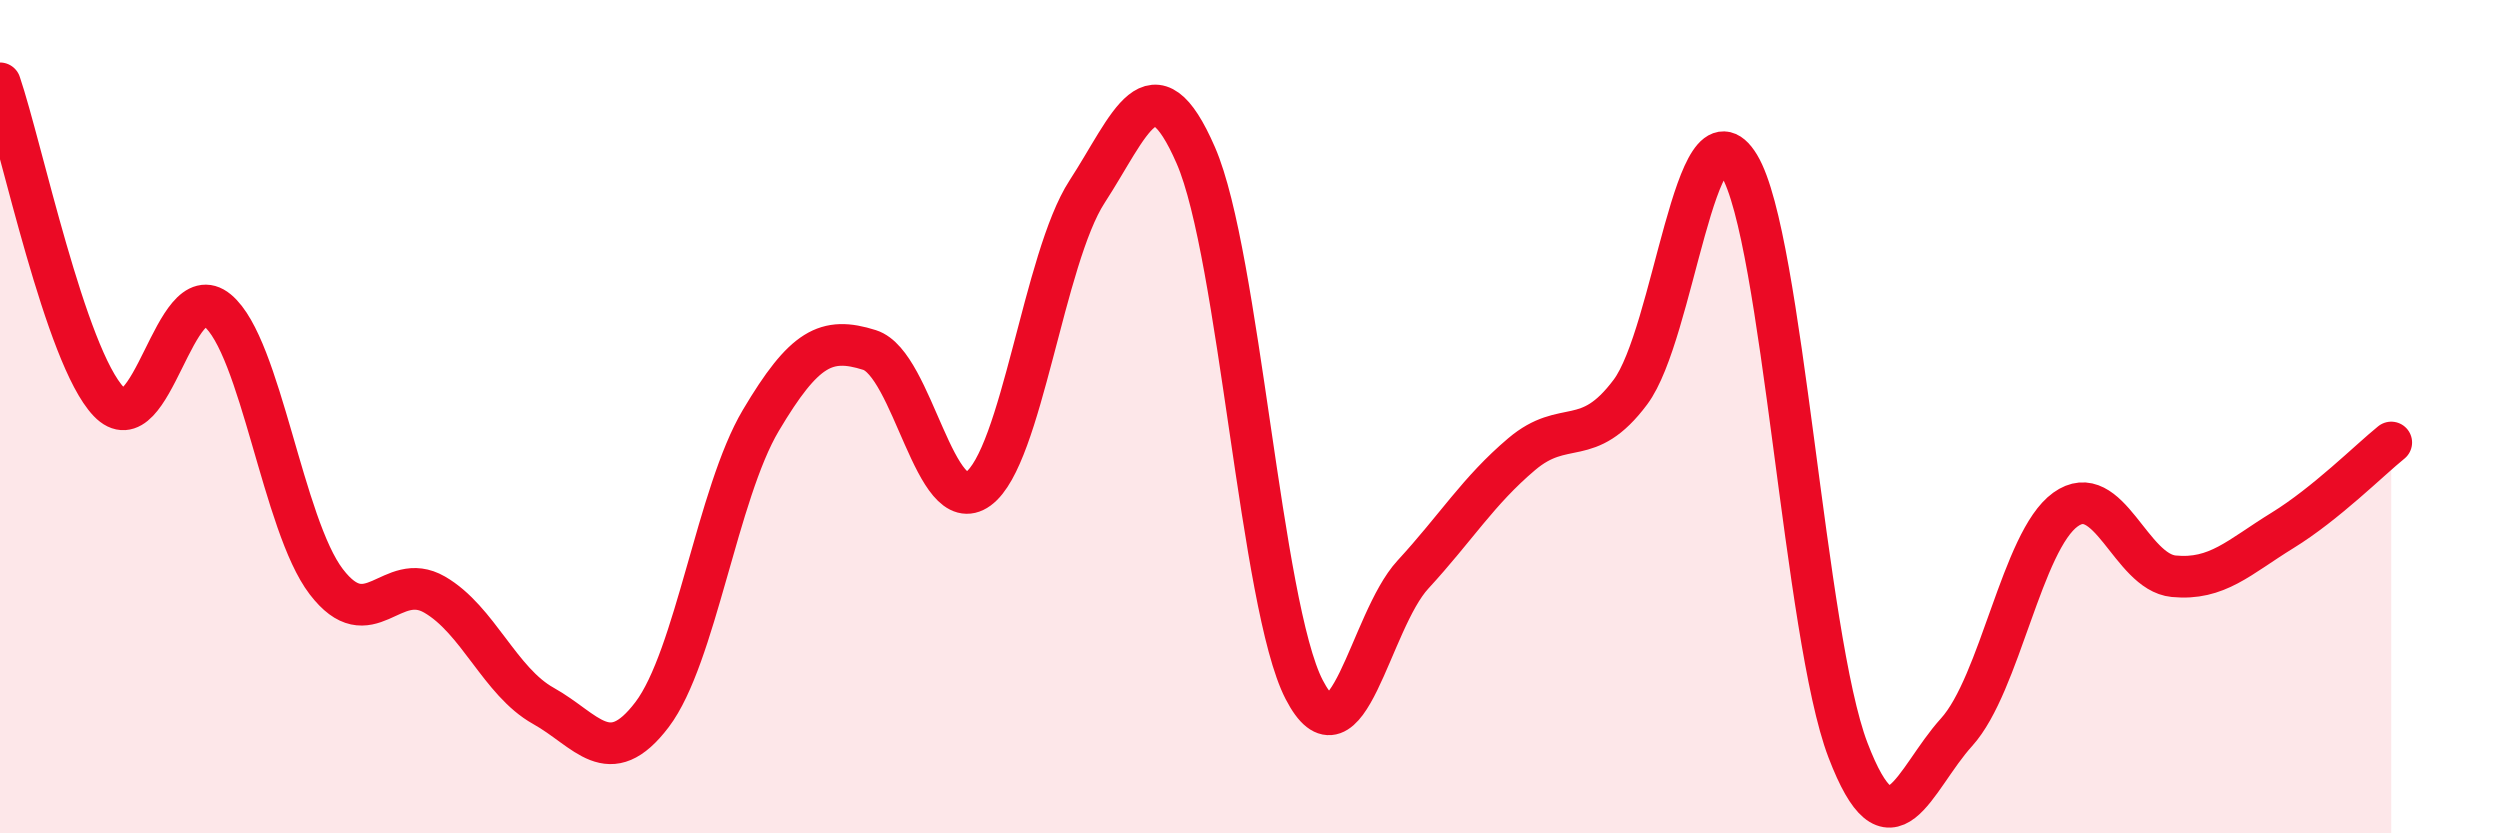
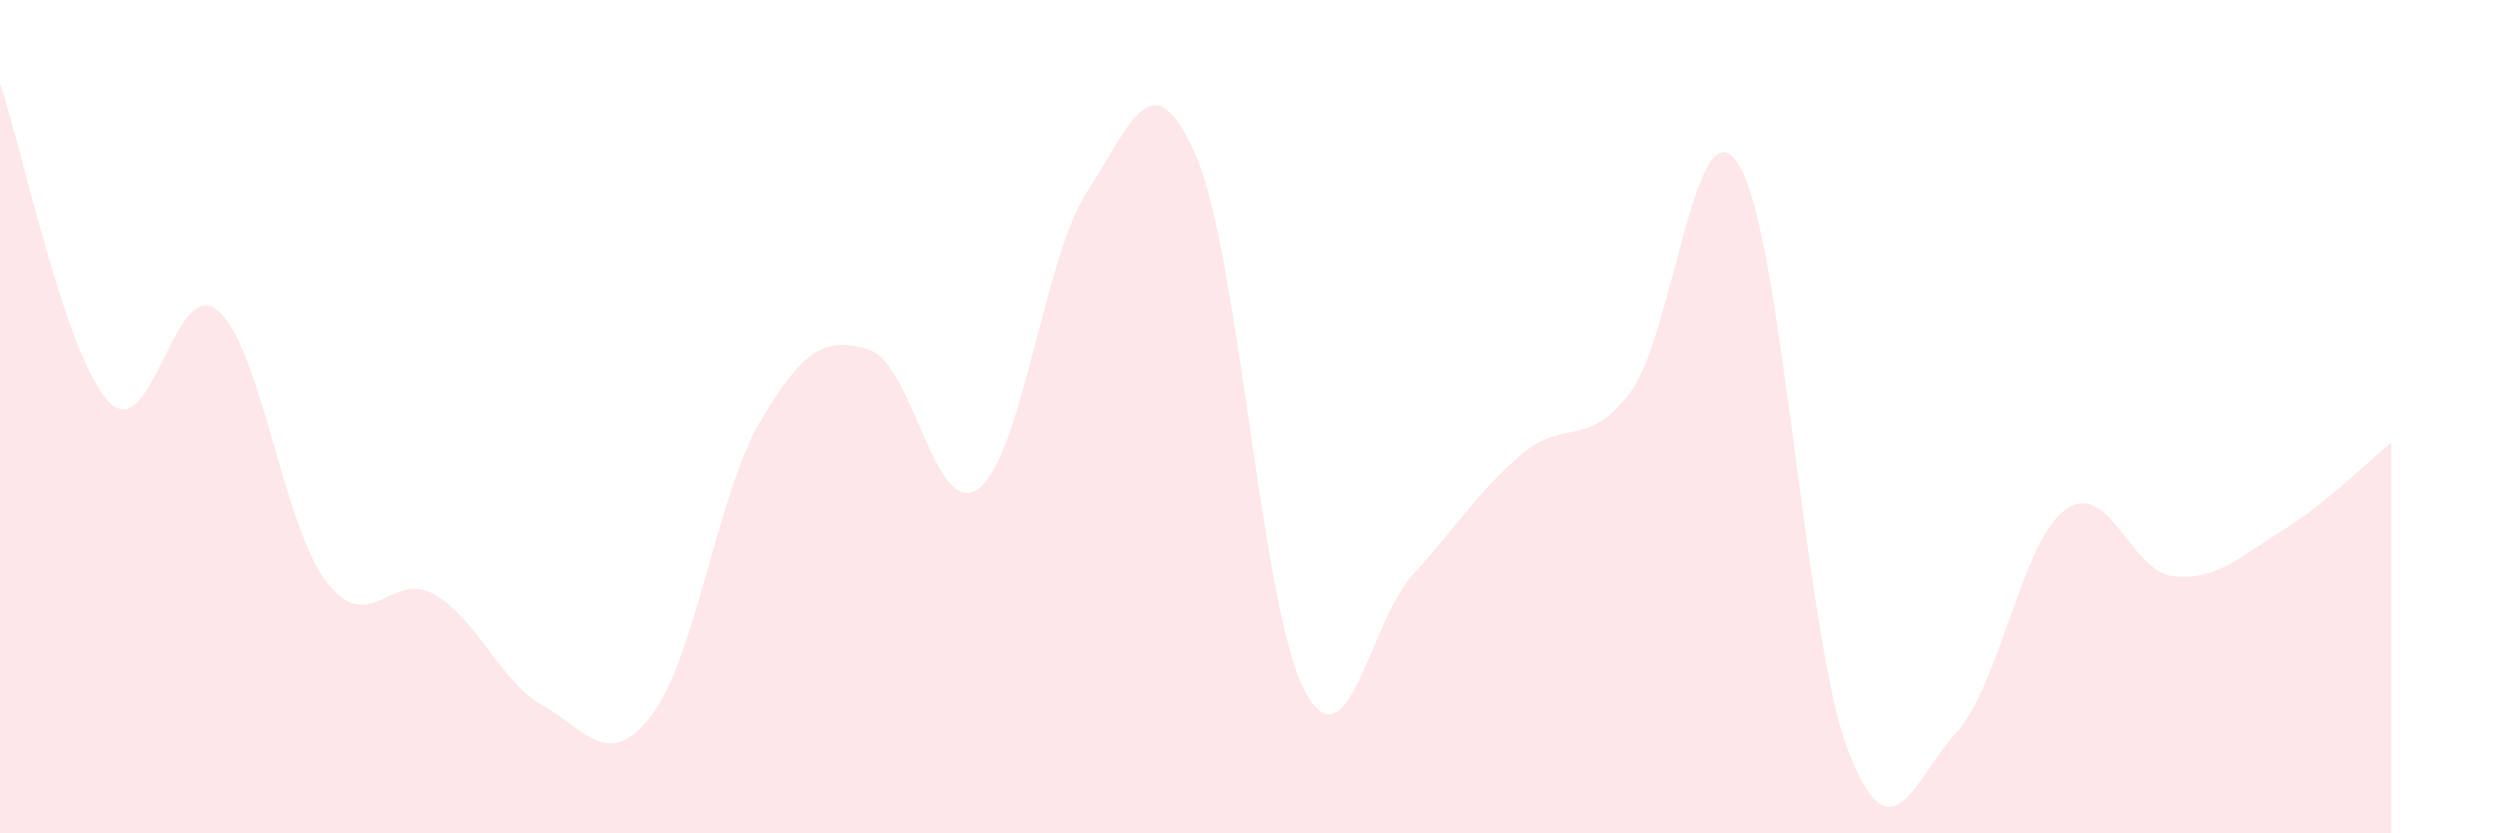
<svg xmlns="http://www.w3.org/2000/svg" width="60" height="20" viewBox="0 0 60 20">
  <path d="M 0,2 C 0.52,3.53 1.57,8.55 2.61,9.64 C 3.65,10.73 4.18,6.59 5.22,7.45 C 6.26,8.31 6.79,12.6 7.83,13.96 C 8.87,15.32 9.39,13.67 10.43,14.27 C 11.47,14.87 12,16.36 13.04,16.94 C 14.08,17.52 14.61,18.52 15.65,17.15 C 16.69,15.78 17.22,11.84 18.26,10.09 C 19.3,8.34 19.83,8.07 20.87,8.4 C 21.91,8.73 22.44,12.49 23.48,11.73 C 24.52,10.97 25.05,6.2 26.09,4.6 C 27.13,3 27.66,1.34 28.7,3.73 C 29.74,6.12 30.26,14.54 31.3,16.55 C 32.34,18.56 32.87,14.92 33.91,13.79 C 34.95,12.66 35.48,11.78 36.52,10.9 C 37.56,10.02 38.09,10.8 39.13,9.41 C 40.17,8.02 40.7,2.25 41.74,3.97 C 42.78,5.69 43.31,15.28 44.35,18 C 45.39,20.72 45.92,18.72 46.96,17.57 C 48,16.42 48.53,12.98 49.57,12.23 C 50.61,11.48 51.13,13.73 52.17,13.83 C 53.21,13.93 53.74,13.37 54.78,12.73 C 55.82,12.09 56.87,11.04 57.39,10.62L57.39 20L0 20Z" fill="#EB0A25" opacity="0.1" stroke-linecap="round" stroke-linejoin="round" />
-   <path d="M 0,2 C 0.52,3.53 1.57,8.55 2.61,9.64 C 3.65,10.73 4.18,6.59 5.22,7.45 C 6.26,8.31 6.79,12.6 7.83,13.96 C 8.87,15.32 9.39,13.67 10.43,14.27 C 11.47,14.87 12,16.36 13.04,16.94 C 14.08,17.52 14.61,18.52 15.65,17.15 C 16.69,15.78 17.22,11.84 18.26,10.09 C 19.3,8.34 19.83,8.07 20.87,8.4 C 21.91,8.73 22.44,12.49 23.48,11.73 C 24.52,10.97 25.05,6.2 26.09,4.6 C 27.13,3 27.66,1.34 28.7,3.73 C 29.74,6.12 30.26,14.54 31.3,16.55 C 32.34,18.56 32.87,14.92 33.91,13.79 C 34.95,12.66 35.48,11.78 36.52,10.9 C 37.56,10.02 38.09,10.8 39.13,9.41 C 40.17,8.02 40.7,2.25 41.74,3.97 C 42.78,5.69 43.31,15.28 44.35,18 C 45.39,20.72 45.92,18.72 46.96,17.57 C 48,16.42 48.53,12.98 49.57,12.23 C 50.61,11.48 51.13,13.73 52.17,13.83 C 53.21,13.93 53.74,13.37 54.78,12.73 C 55.82,12.09 56.87,11.04 57.39,10.62" stroke="#EB0A25" stroke-width="1" fill="none" stroke-linecap="round" stroke-linejoin="round" />
</svg>